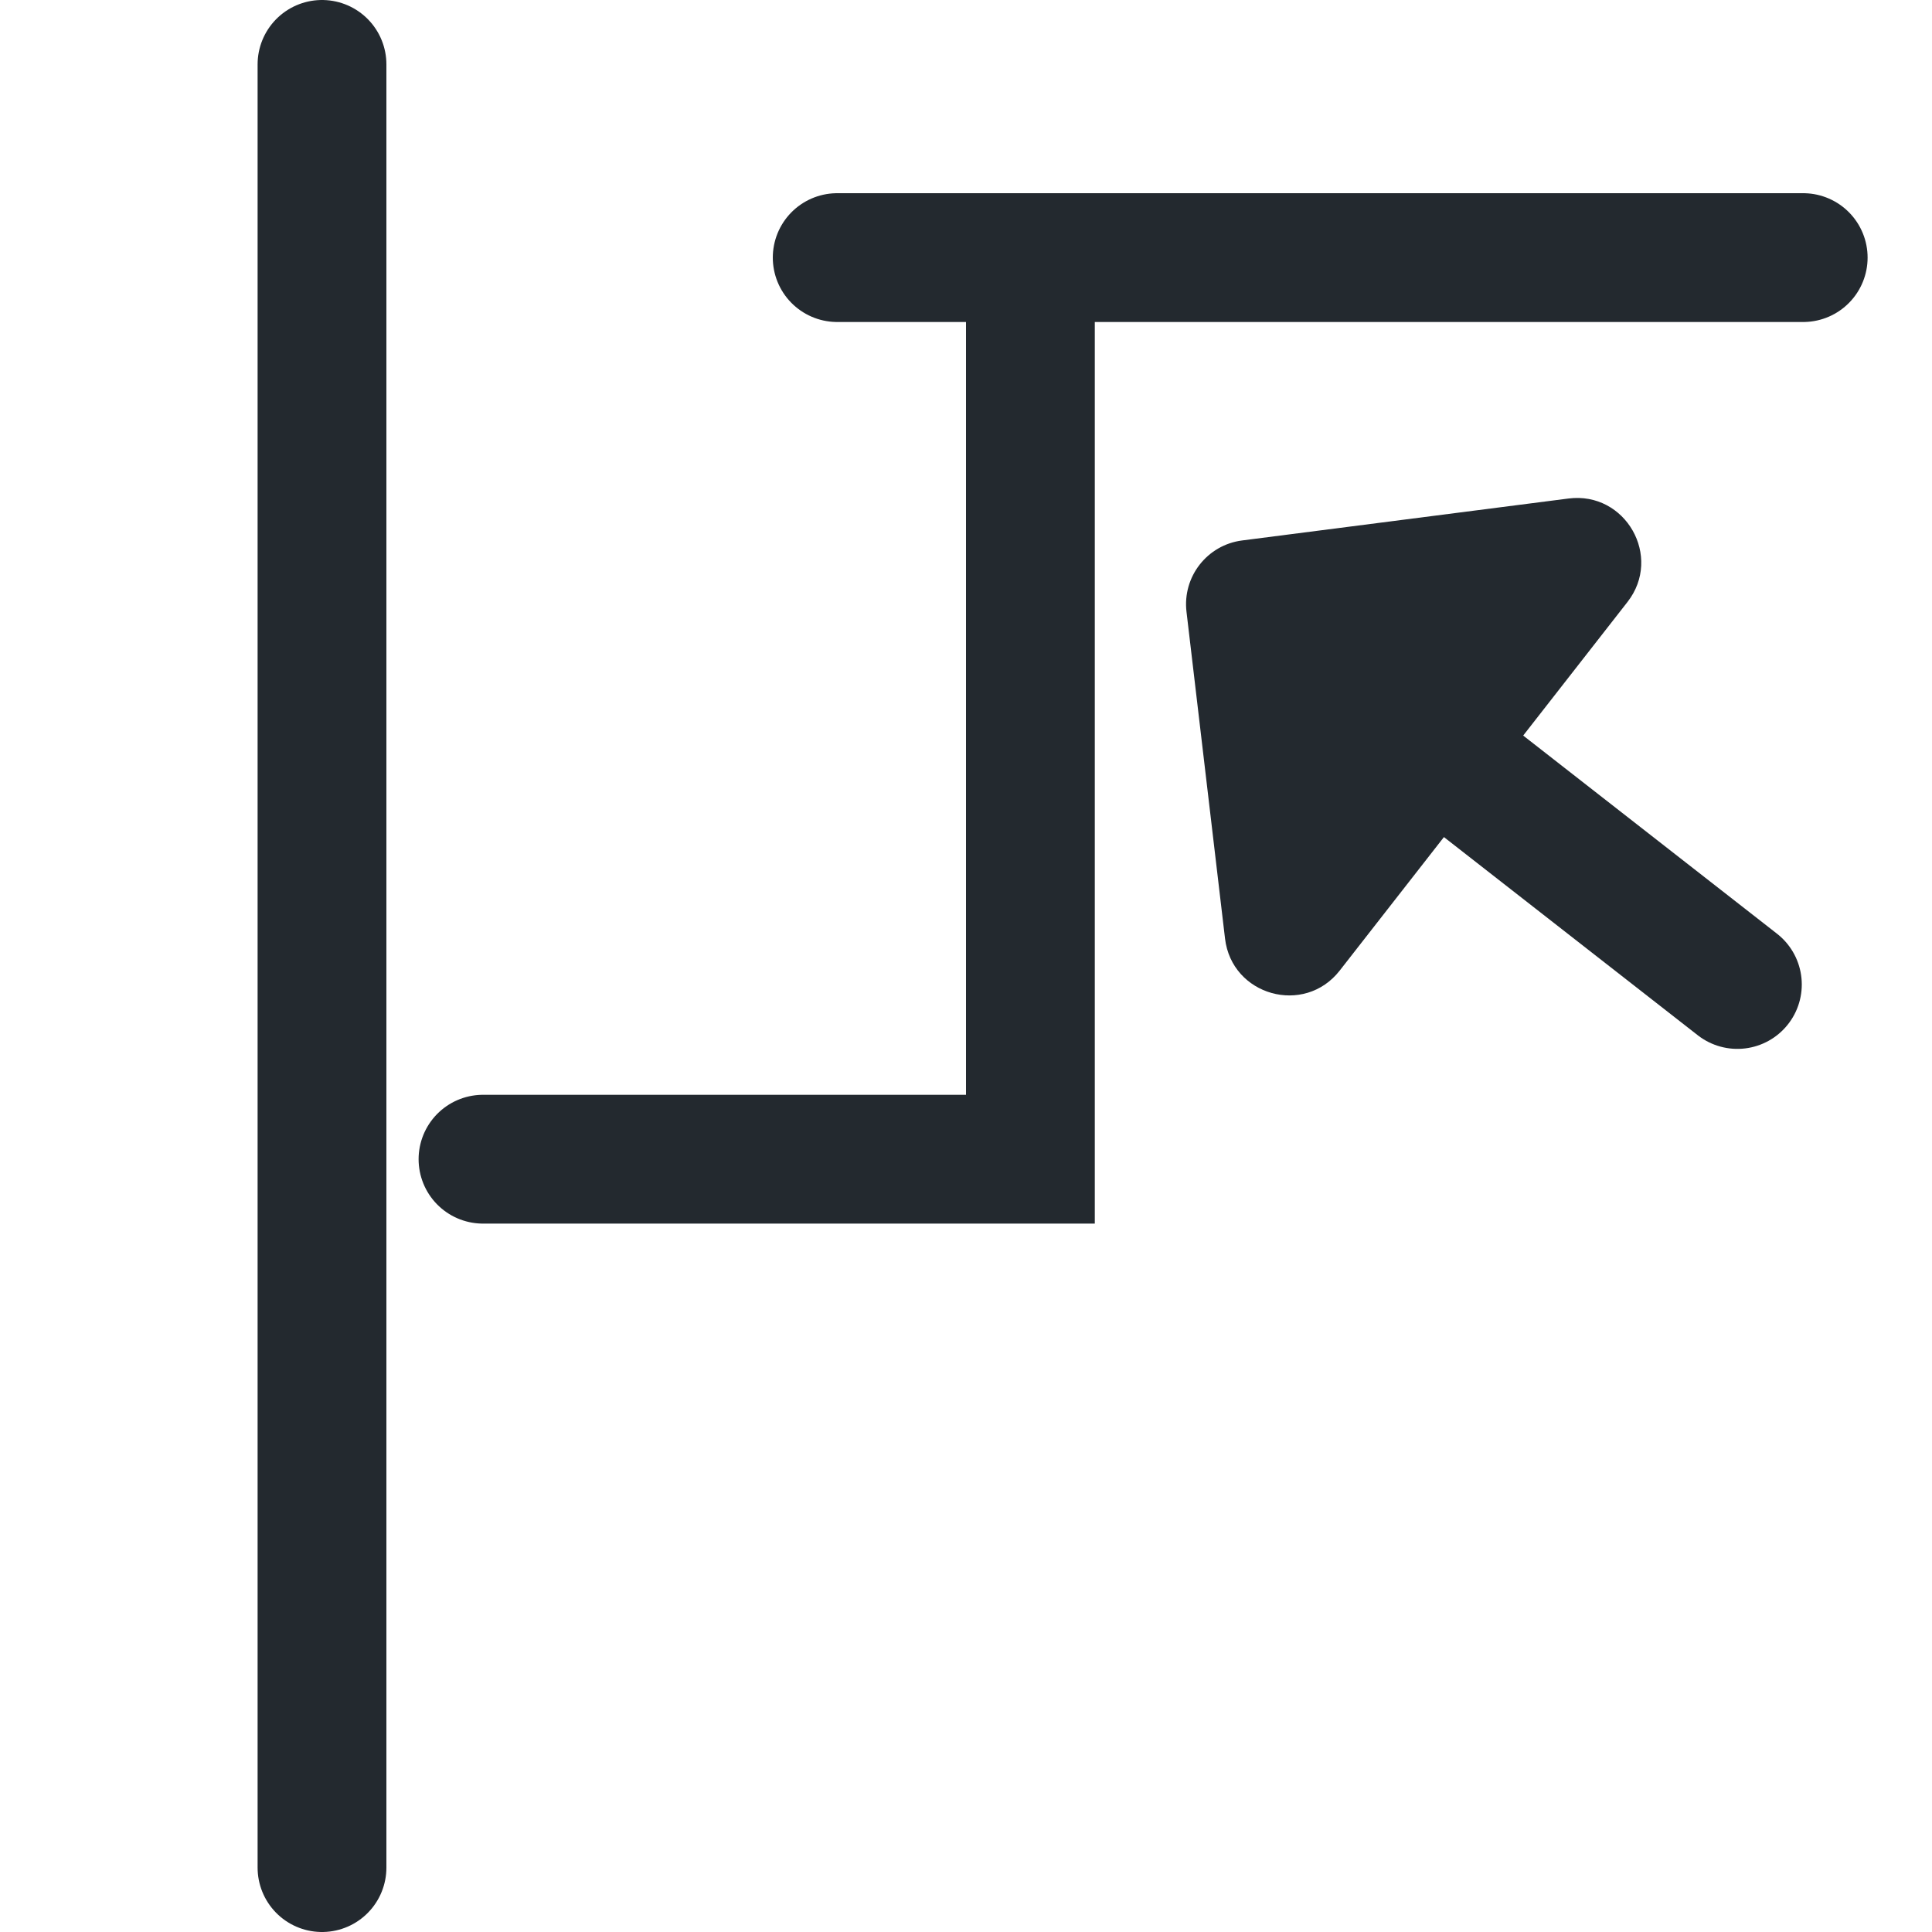
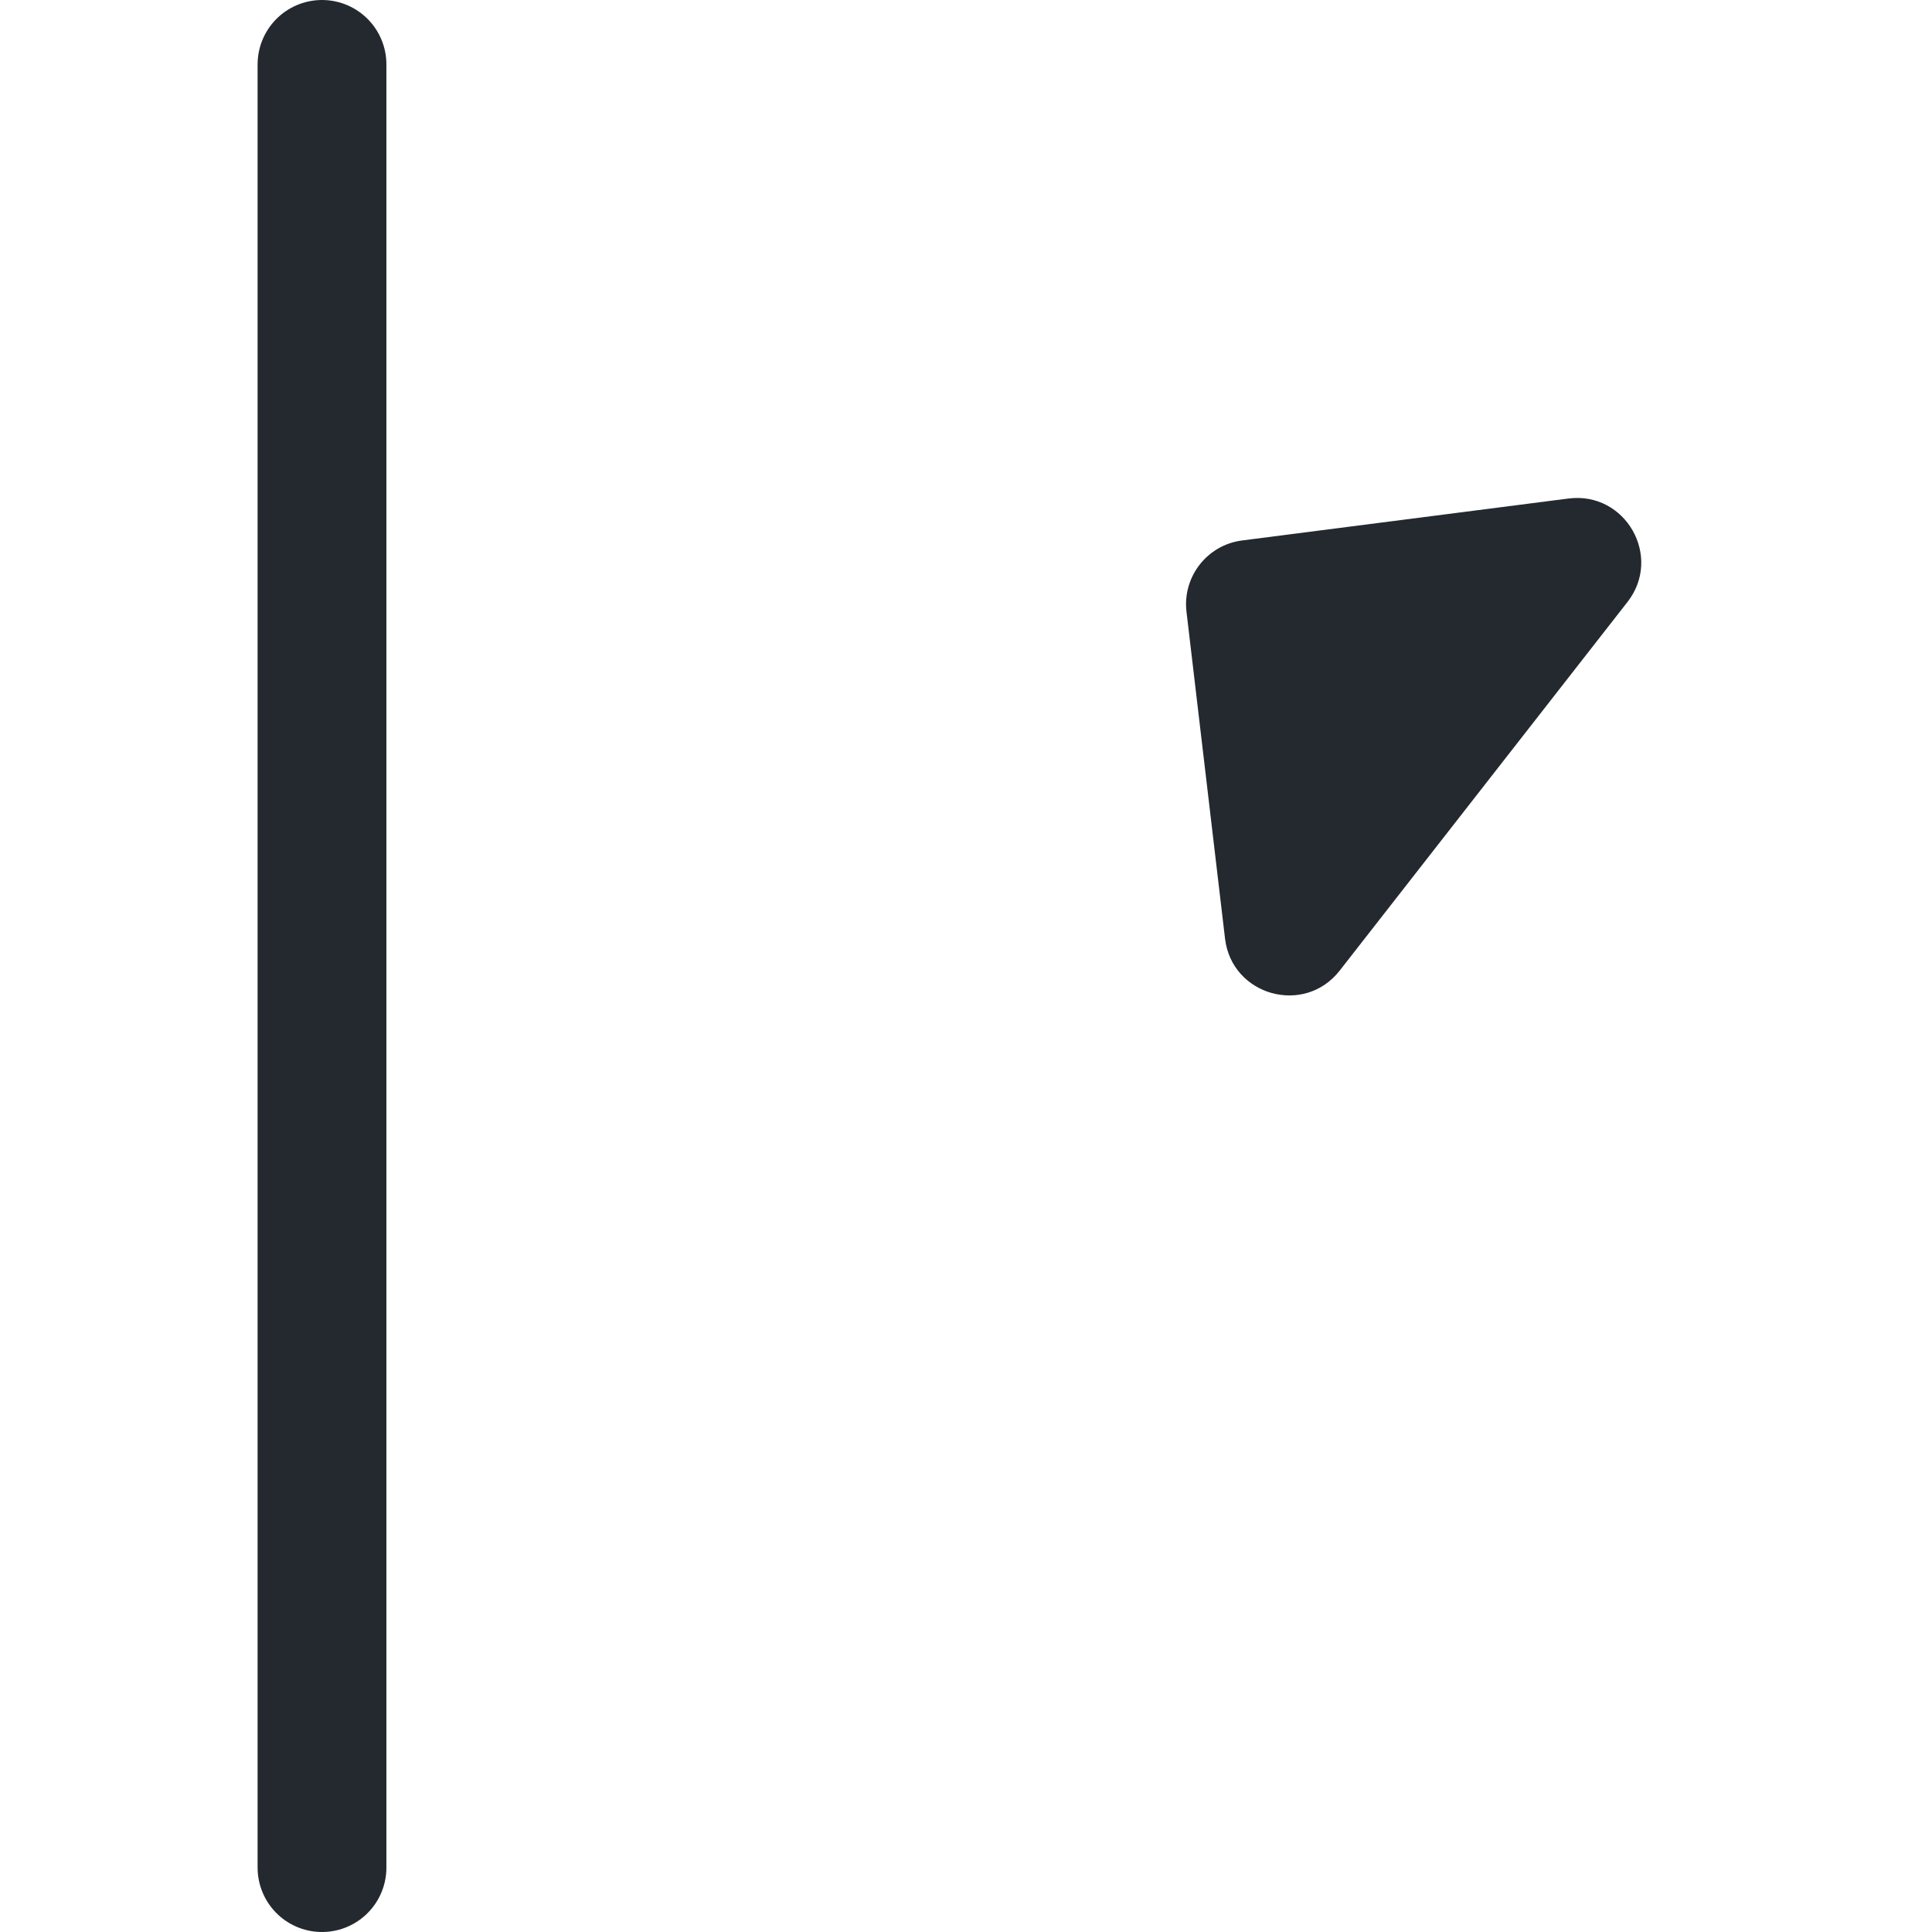
<svg xmlns="http://www.w3.org/2000/svg" width="30" height="30" viewBox="0 0 30 30" fill="none">
  <path d="M5 1L5 29" stroke="#23292F" stroke-width="2" stroke-linecap="round" />
-   <path d="M13 4L28 4" stroke="#23292F" stroke-width="2" stroke-linecap="round" />
-   <path d="M26.978 15.287L22.249 11.595" stroke="#23292F" stroke-width="2" stroke-linecap="round" />
-   <path d="M16 5L16 18L7.5 18" stroke="#23292F" stroke-width="2" stroke-linecap="round" />
  <path d="M18.424 9.501C18.359 8.956 18.745 8.461 19.289 8.392L24.355 7.741C25.241 7.627 25.821 8.644 25.271 9.348L20.803 15.071C20.253 15.776 19.126 15.46 19.022 14.573L18.424 9.501Z" fill="#23292F" />
</svg>